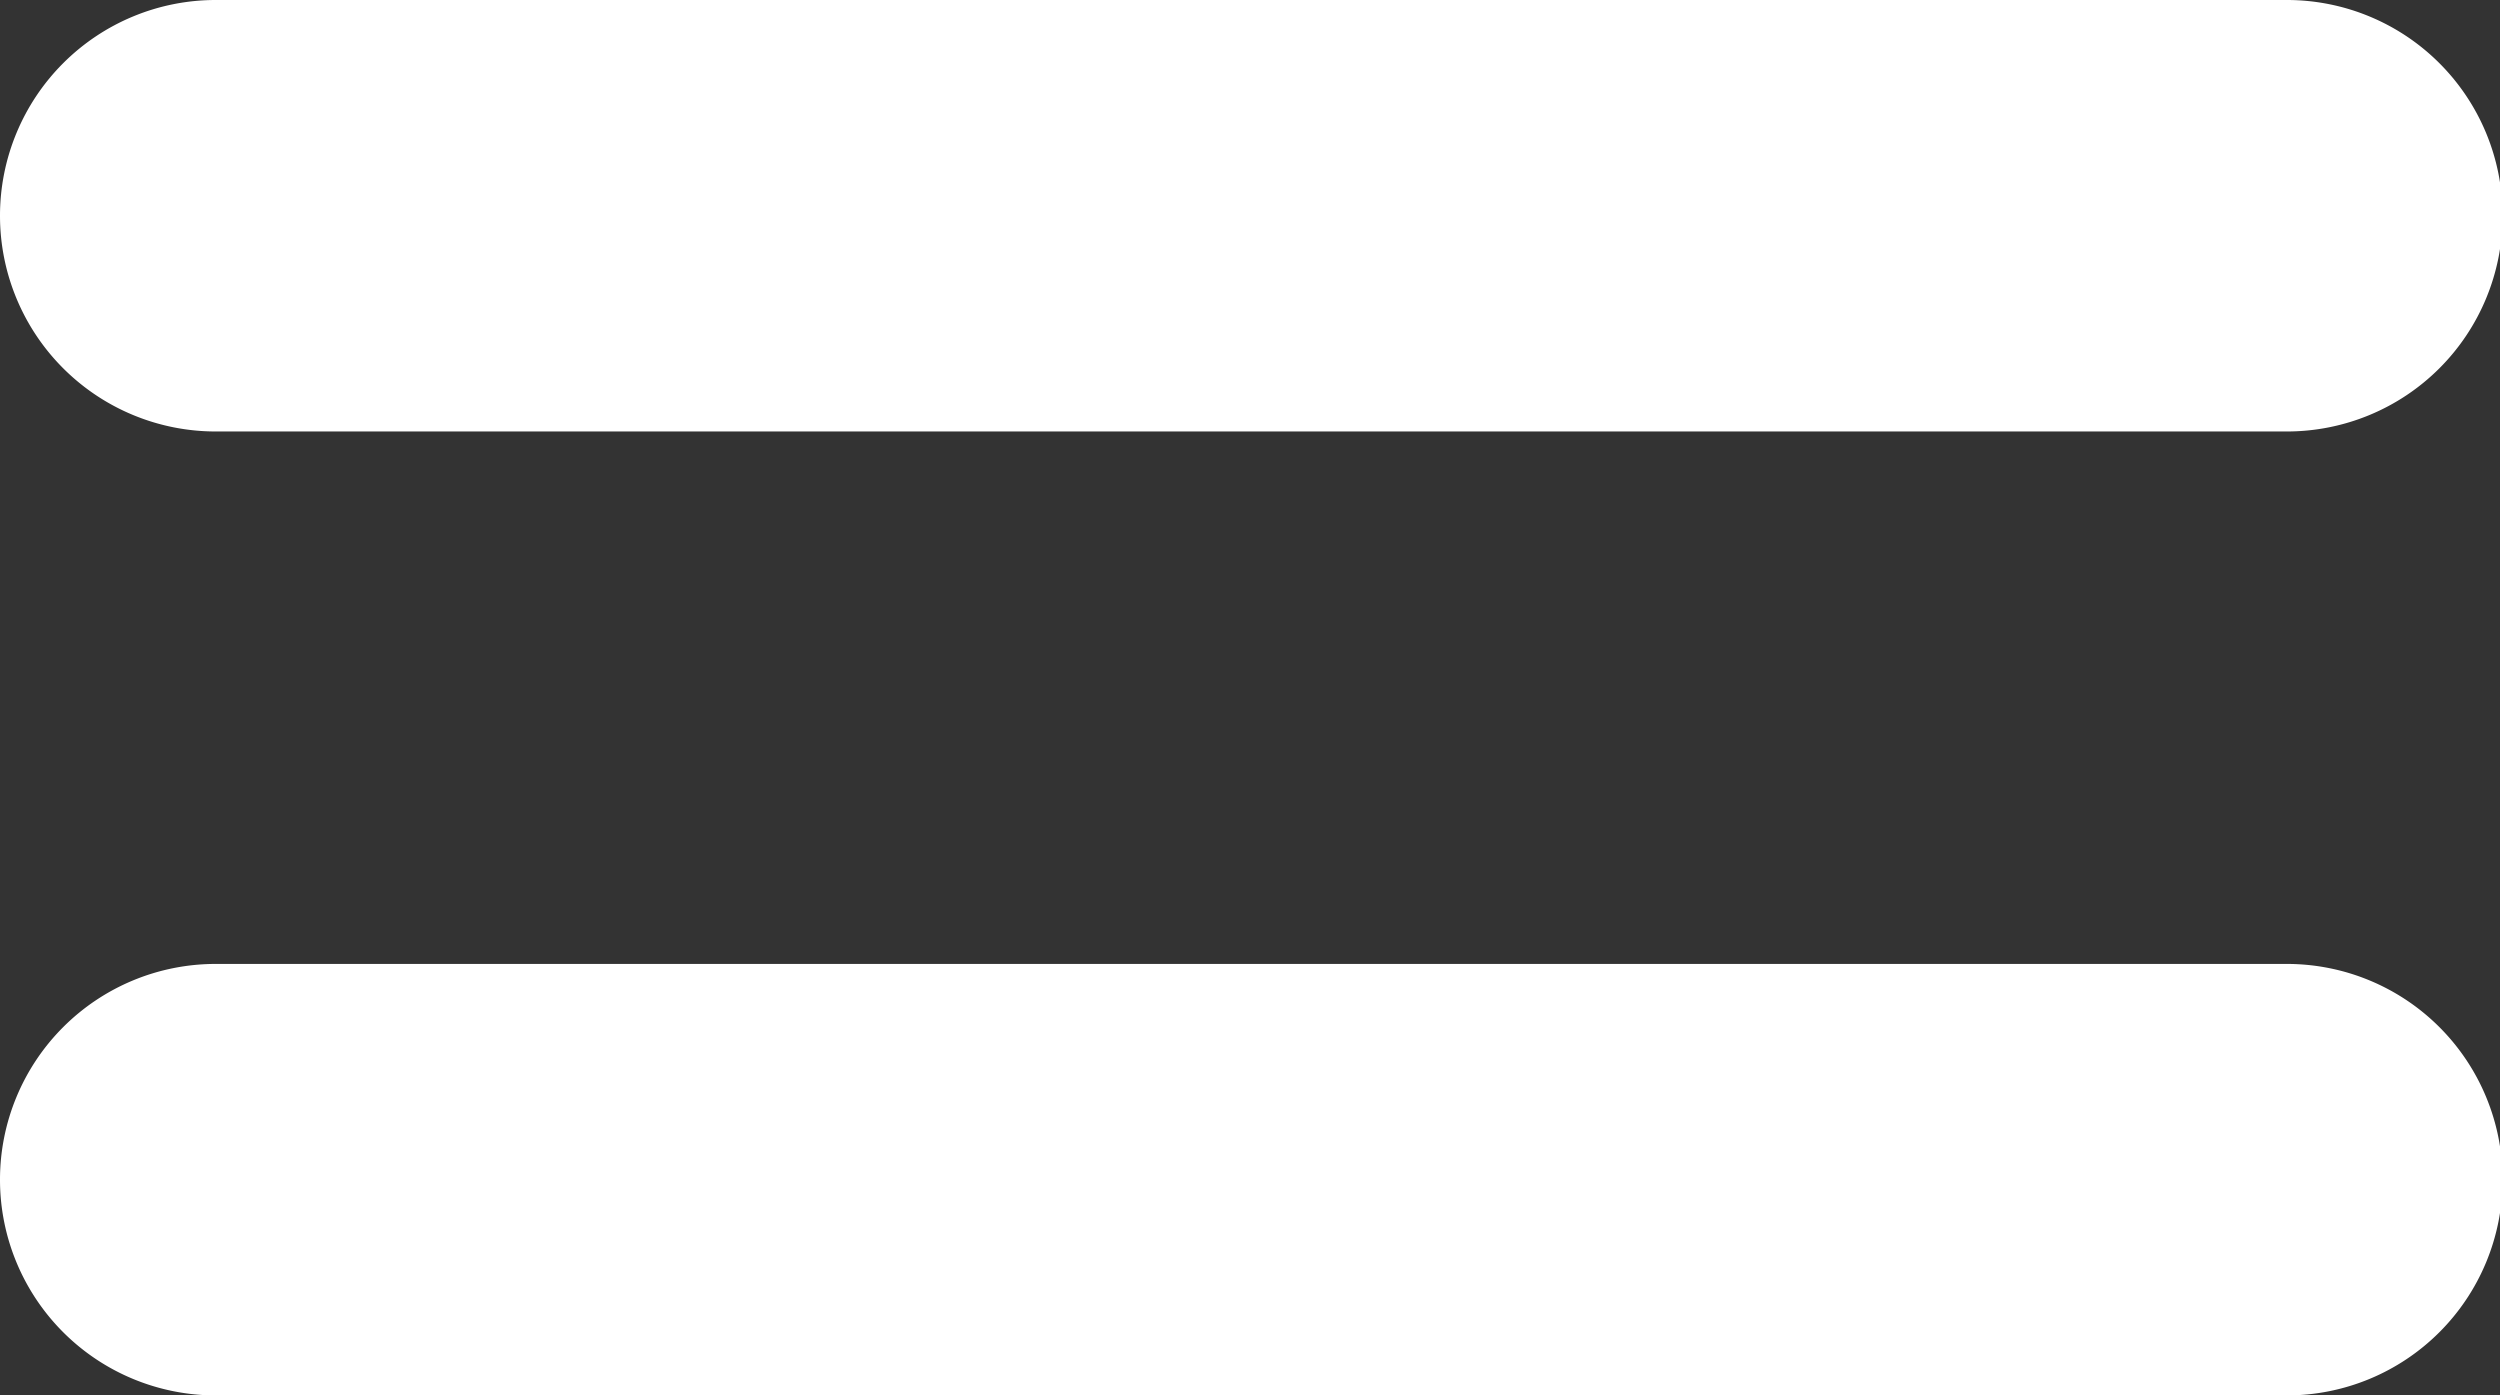
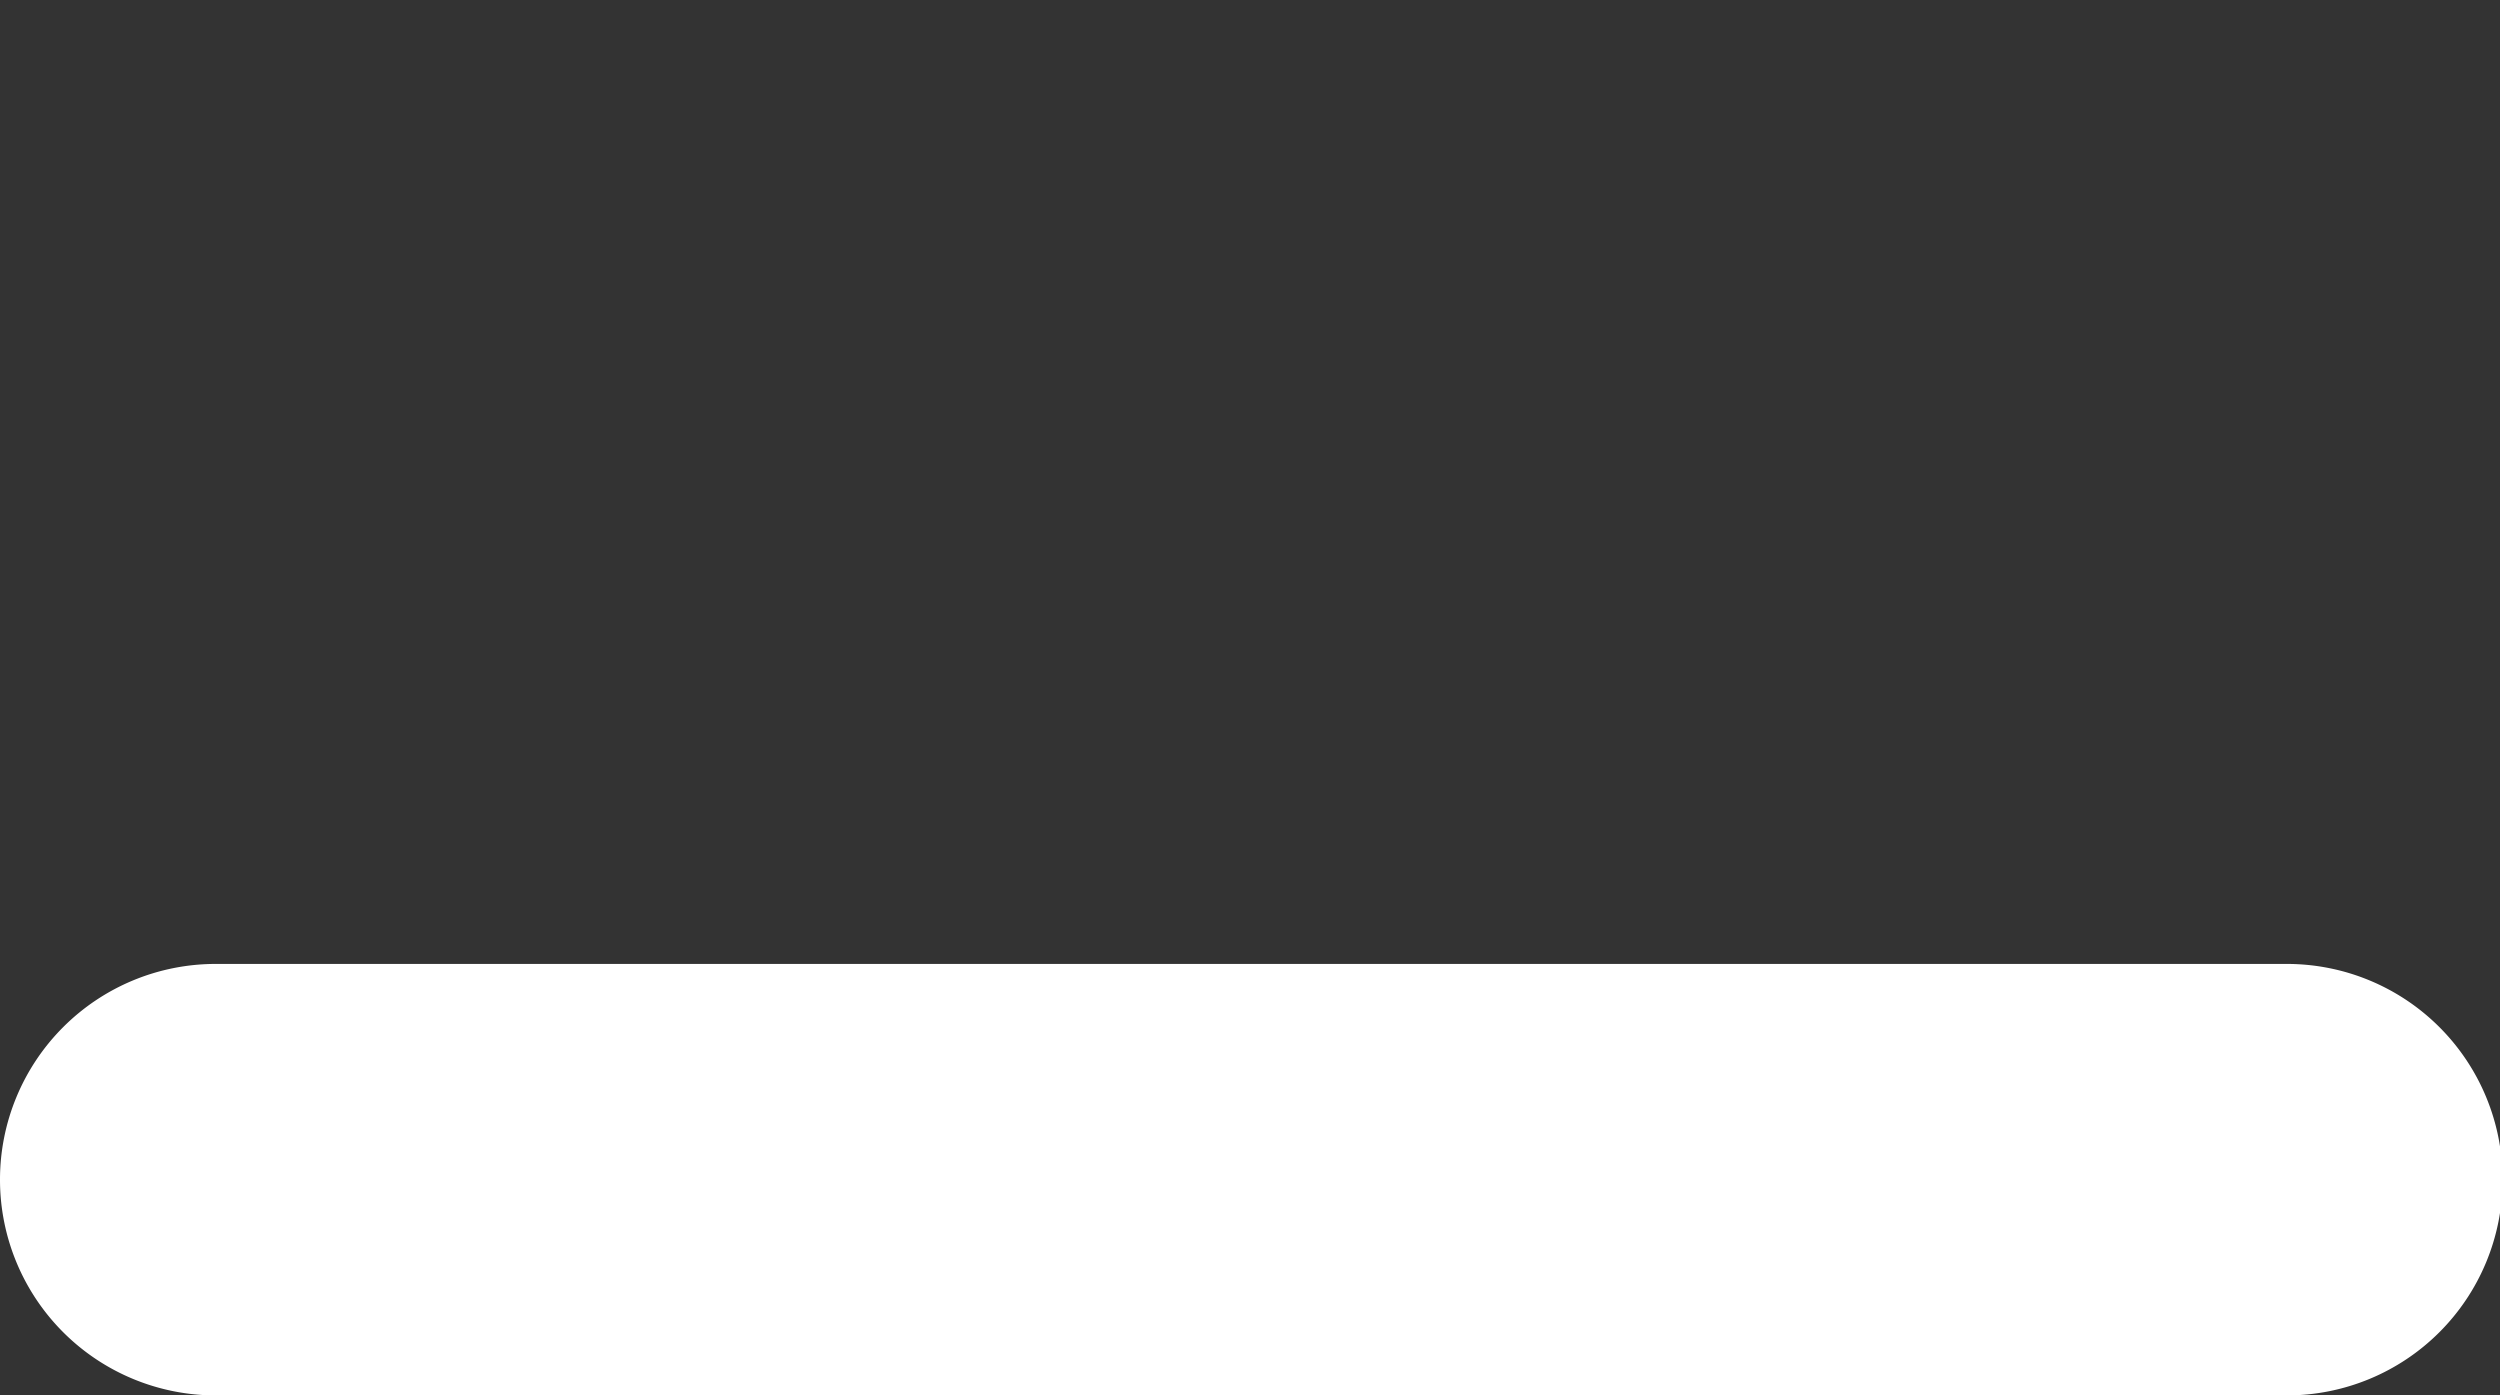
<svg xmlns="http://www.w3.org/2000/svg" viewBox="0 0 28.97 16.17">
  <rect x="0" y="0" width="28.97" height="16.17" fill="#333333" stroke="none" />
  <defs>
    <style>.cls-1{fill:white;}</style>
  </defs>
  <title>izbornikAsset 17</title>
  <g id="Layer_2" data-name="Layer 2">
    <g id="Layer_1-2" data-name="Layer 1">
-       <path class="cls-1" d="M26.47,5H2.5a2.5,2.5,0,0,1,0-5h24a2.5,2.5,0,0,1,0,5Z" />
      <path class="cls-1" d="M26.47,16.17H2.5a2.5,2.5,0,0,1,0-5h24a2.5,2.5,0,0,1,0,5Z" />
    </g>
  </g>
</svg>